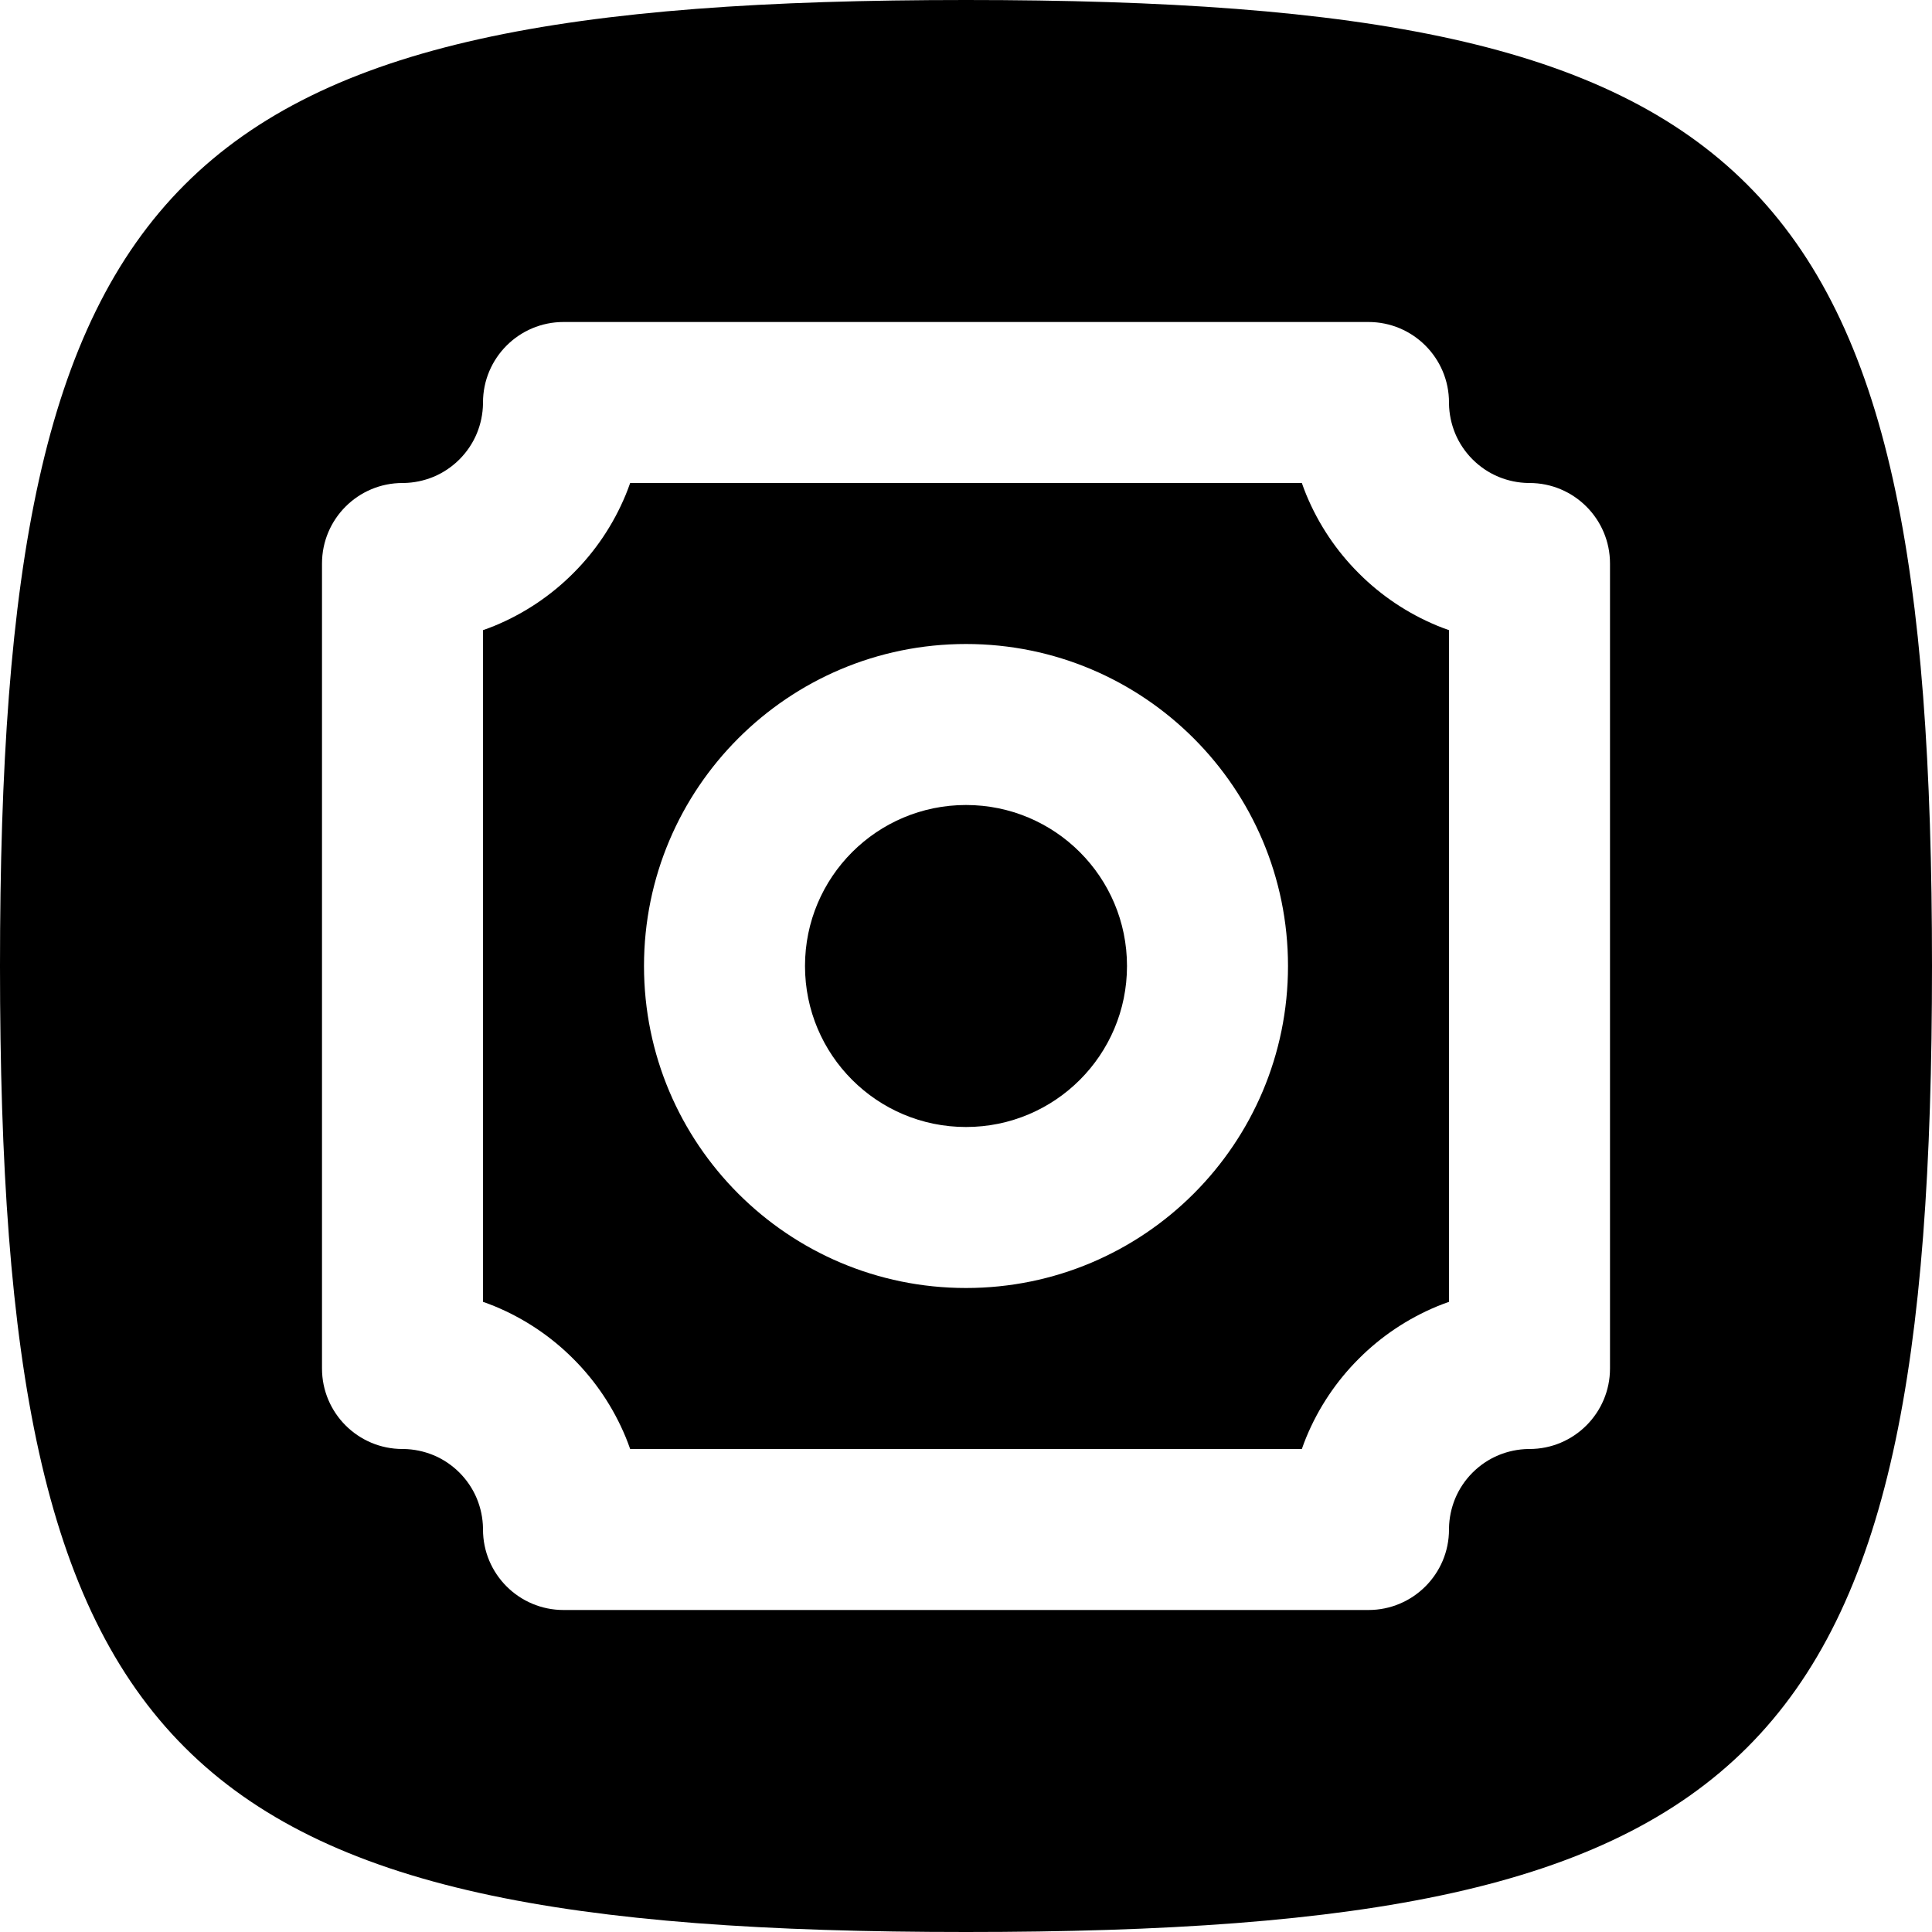
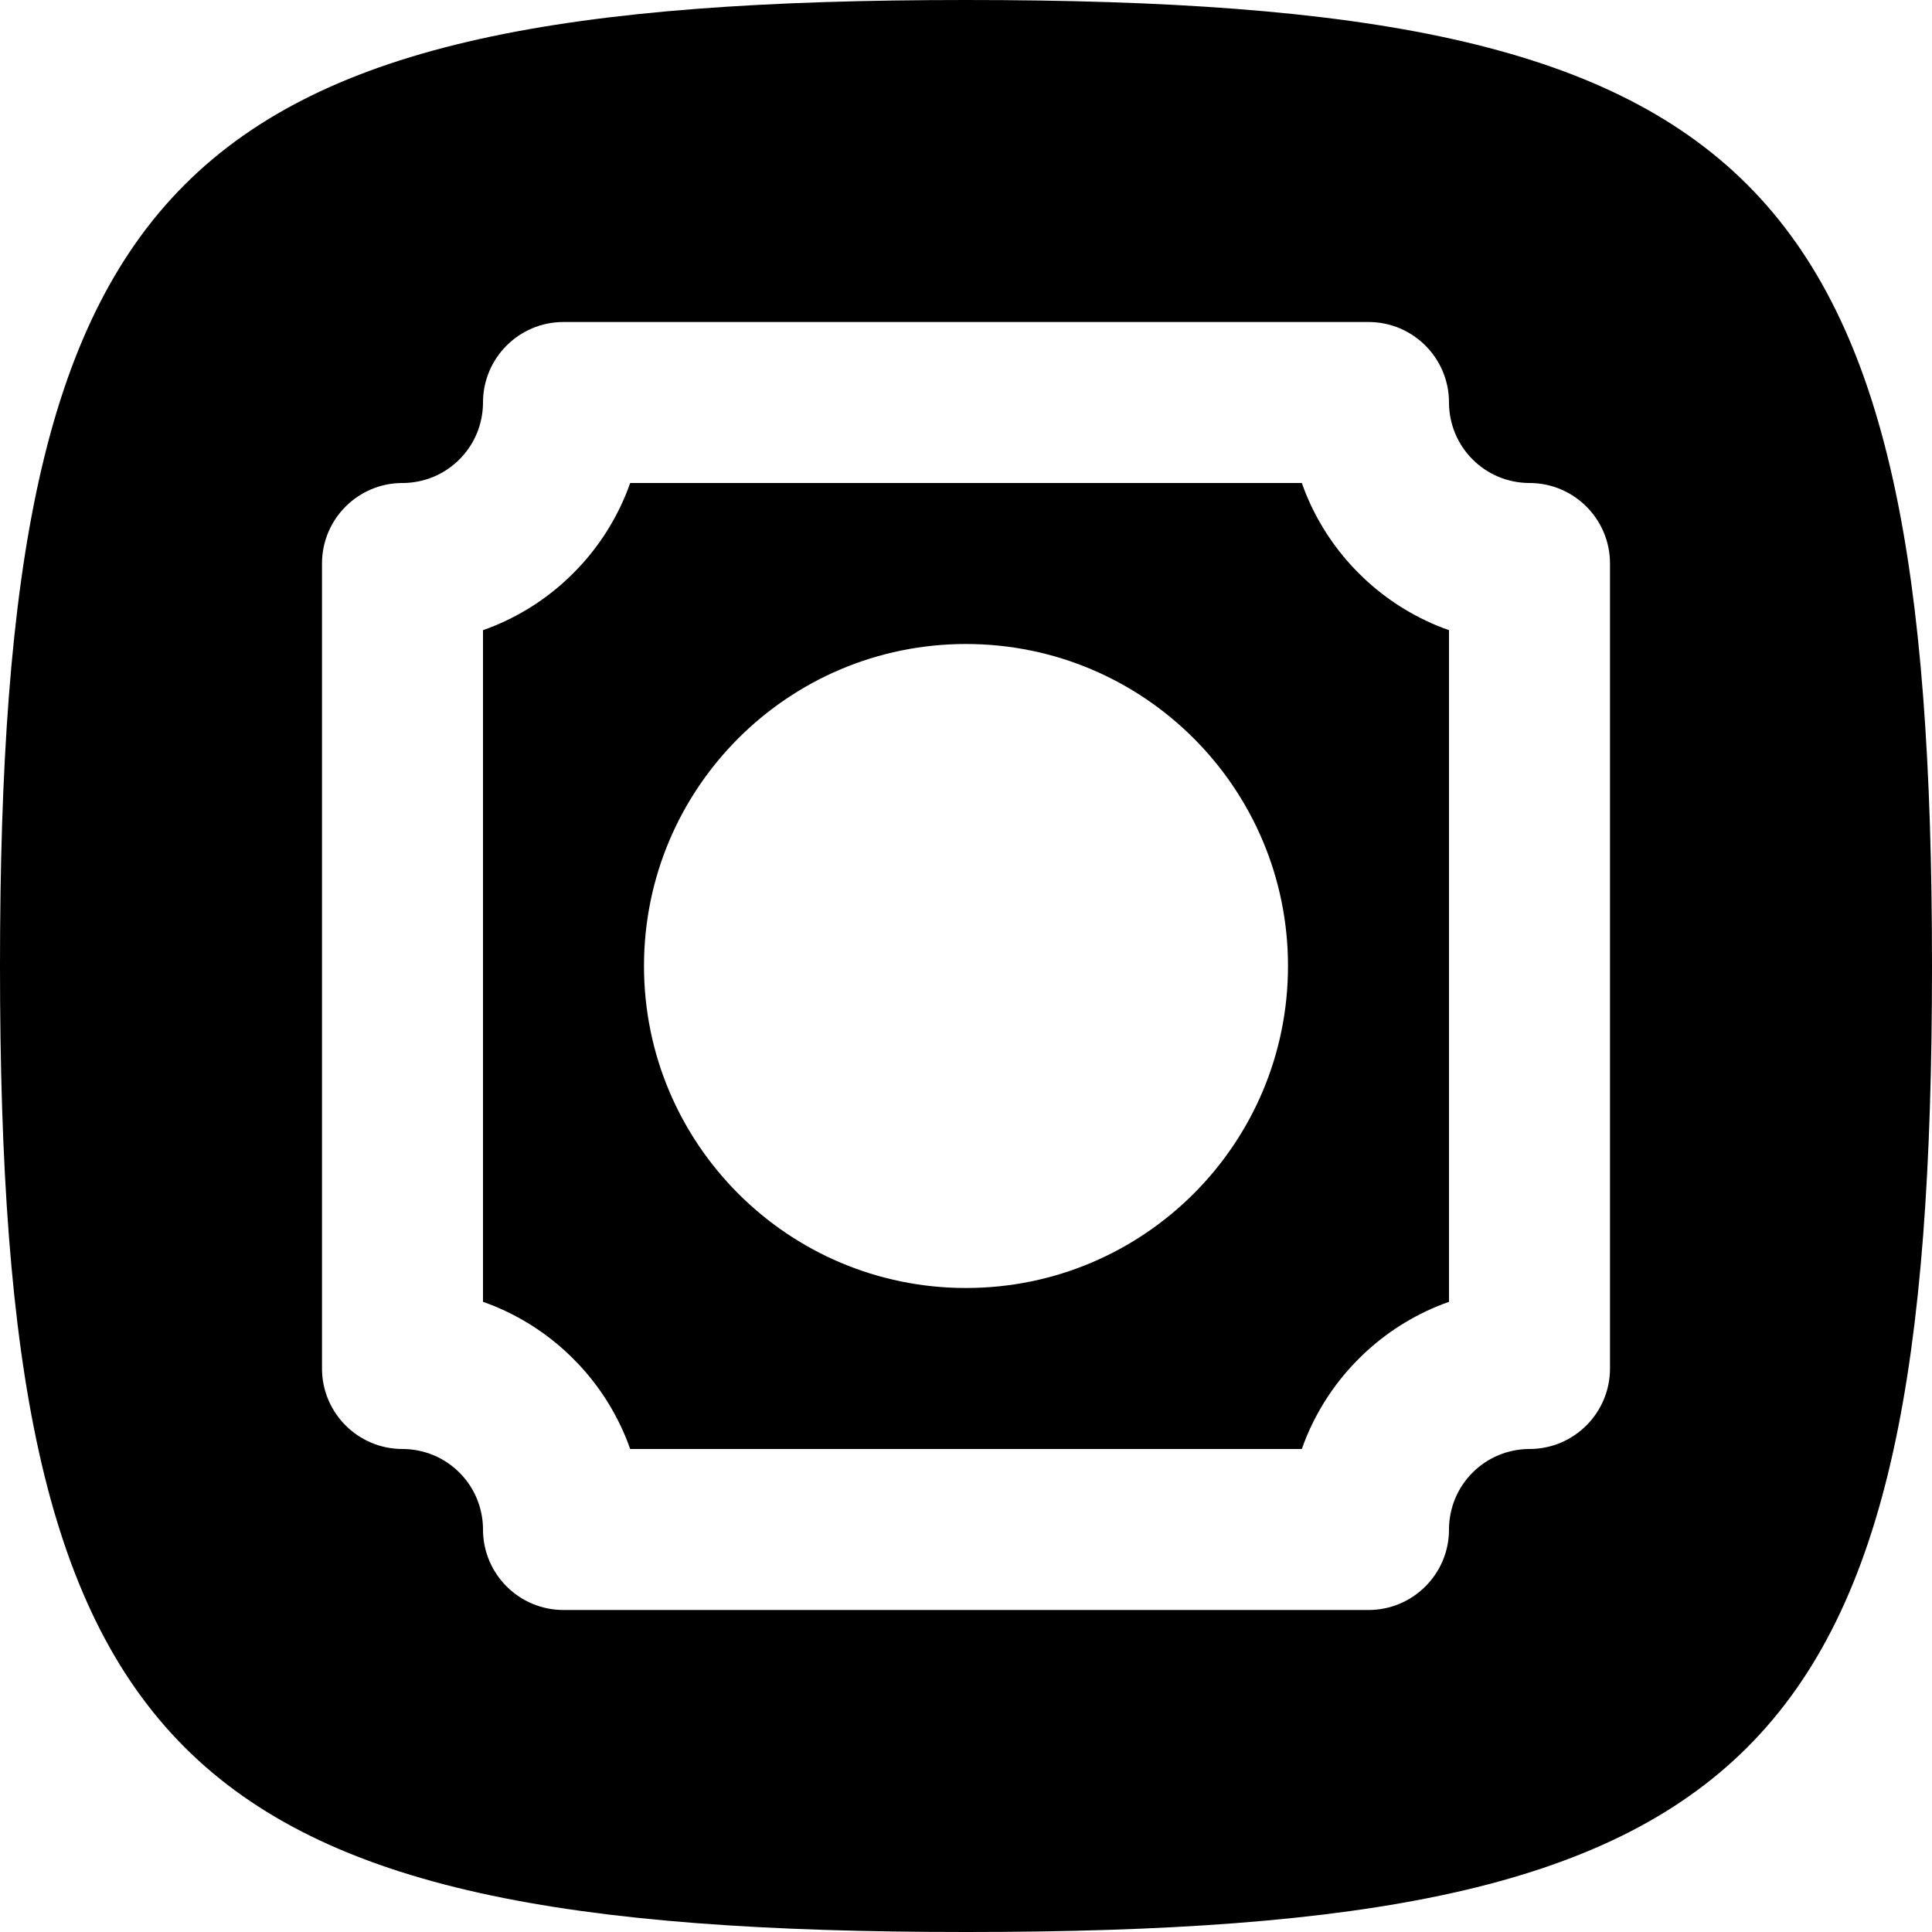
<svg xmlns="http://www.w3.org/2000/svg" width="24" height="24" viewBox="0 0 24 24" fill="none">
-   <path d="M12 14C10.895 14 10 13.105 10 12C10 10.895 10.895 10 12 10C13.105 10 14 10.895 14 12C14 13.105 13.105 14 12 14Z" fill="black" />
  <path fill-rule="evenodd" clip-rule="evenodd" d="M6.148 7.772C6.099 7.792 6.05 7.811 6 7.828V16.172C6.05 16.189 6.099 16.208 6.148 16.228C6.512 16.379 6.843 16.6 7.121 16.879C7.4 17.157 7.621 17.488 7.772 17.852C7.792 17.901 7.811 17.95 7.828 18H16.172C16.189 17.95 16.208 17.901 16.228 17.852C16.379 17.488 16.6 17.157 16.879 16.879C17.157 16.6 17.488 16.379 17.852 16.228C17.901 16.208 17.95 16.189 18 16.172V7.828C17.95 7.811 17.901 7.792 17.852 7.772C17.488 7.621 17.157 7.4 16.879 7.121C16.6 6.843 16.379 6.512 16.228 6.148C16.208 6.099 16.189 6.05 16.172 6H7.828C7.811 6.05 7.792 6.099 7.772 6.148C7.621 6.512 7.4 6.843 7.121 7.121C6.843 7.4 6.512 7.621 6.148 7.772ZM12 16C9.791 16 8 14.209 8 12C8 9.791 9.791 8 12 8C14.209 8 16 9.791 16 12C16 14.209 14.209 16 12 16Z" fill="black" />
  <path fill-rule="evenodd" clip-rule="evenodd" d="M12 24C2.118 24 0 21.882 0 12C0 2.118 2.118 0 12 0C21.882 0 24 2.118 24 12C24 21.882 21.882 24 12 24ZM6 5C6 4.448 6.448 4 7 4H17C17.552 4 18 4.448 18 5L18 5.015C18.002 5.141 18.028 5.266 18.076 5.383C18.126 5.504 18.2 5.614 18.293 5.707C18.386 5.8 18.496 5.874 18.617 5.924C18.734 5.972 18.859 5.998 18.985 6L19 6C19.552 6 20 6.448 20 7V17C20 17.552 19.552 18 19 18L18.985 18C18.859 18.002 18.734 18.028 18.617 18.076C18.496 18.126 18.386 18.2 18.293 18.293C18.2 18.386 18.126 18.496 18.076 18.617C18.028 18.734 18.002 18.859 18 18.985L18 19C18 19.552 17.552 20 17 20H7C6.448 20 6 19.552 6 19L6 18.985C5.998 18.859 5.972 18.734 5.924 18.617C5.874 18.496 5.8 18.386 5.707 18.293C5.614 18.2 5.504 18.126 5.383 18.076C5.266 18.028 5.141 18.002 5.015 18L5 18C4.448 18 4 17.552 4 17V7C4 6.448 4.448 6 5 6L5.015 6C5.141 5.998 5.266 5.972 5.383 5.924C5.504 5.874 5.614 5.8 5.707 5.707C5.8 5.614 5.874 5.504 5.924 5.383C5.972 5.266 5.998 5.141 6 5.015L6 5Z" fill="black" />
</svg>